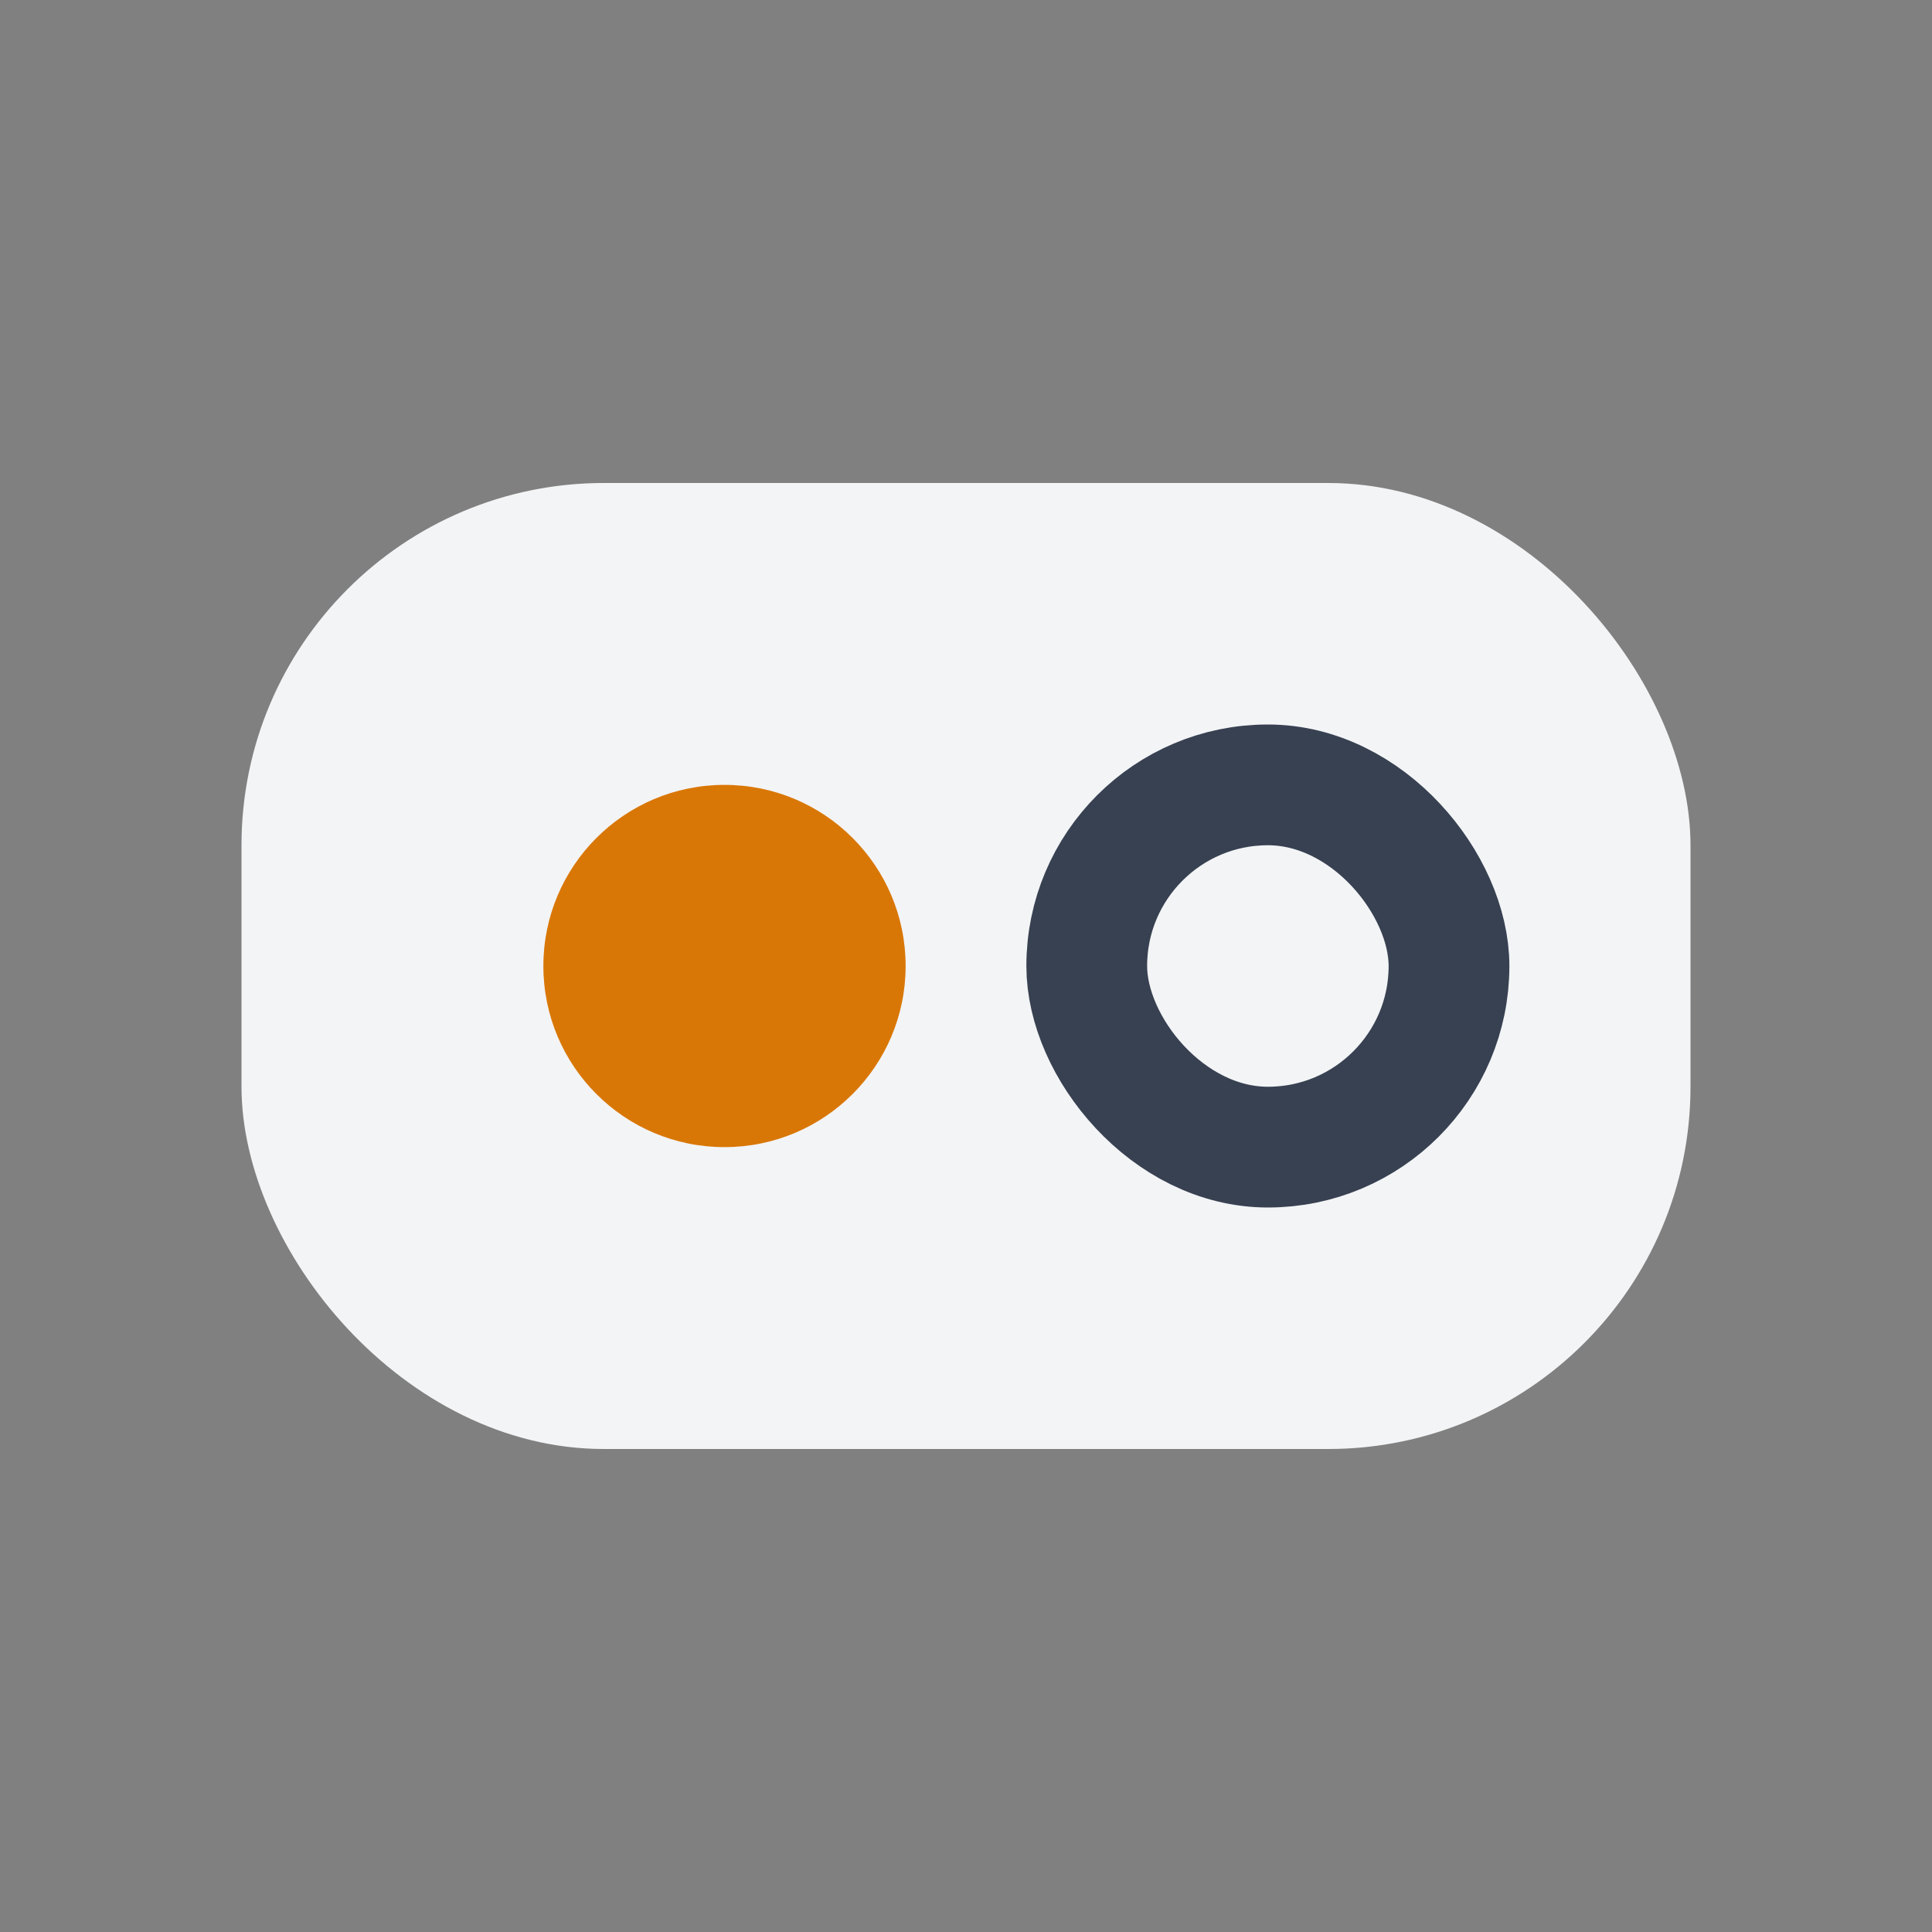
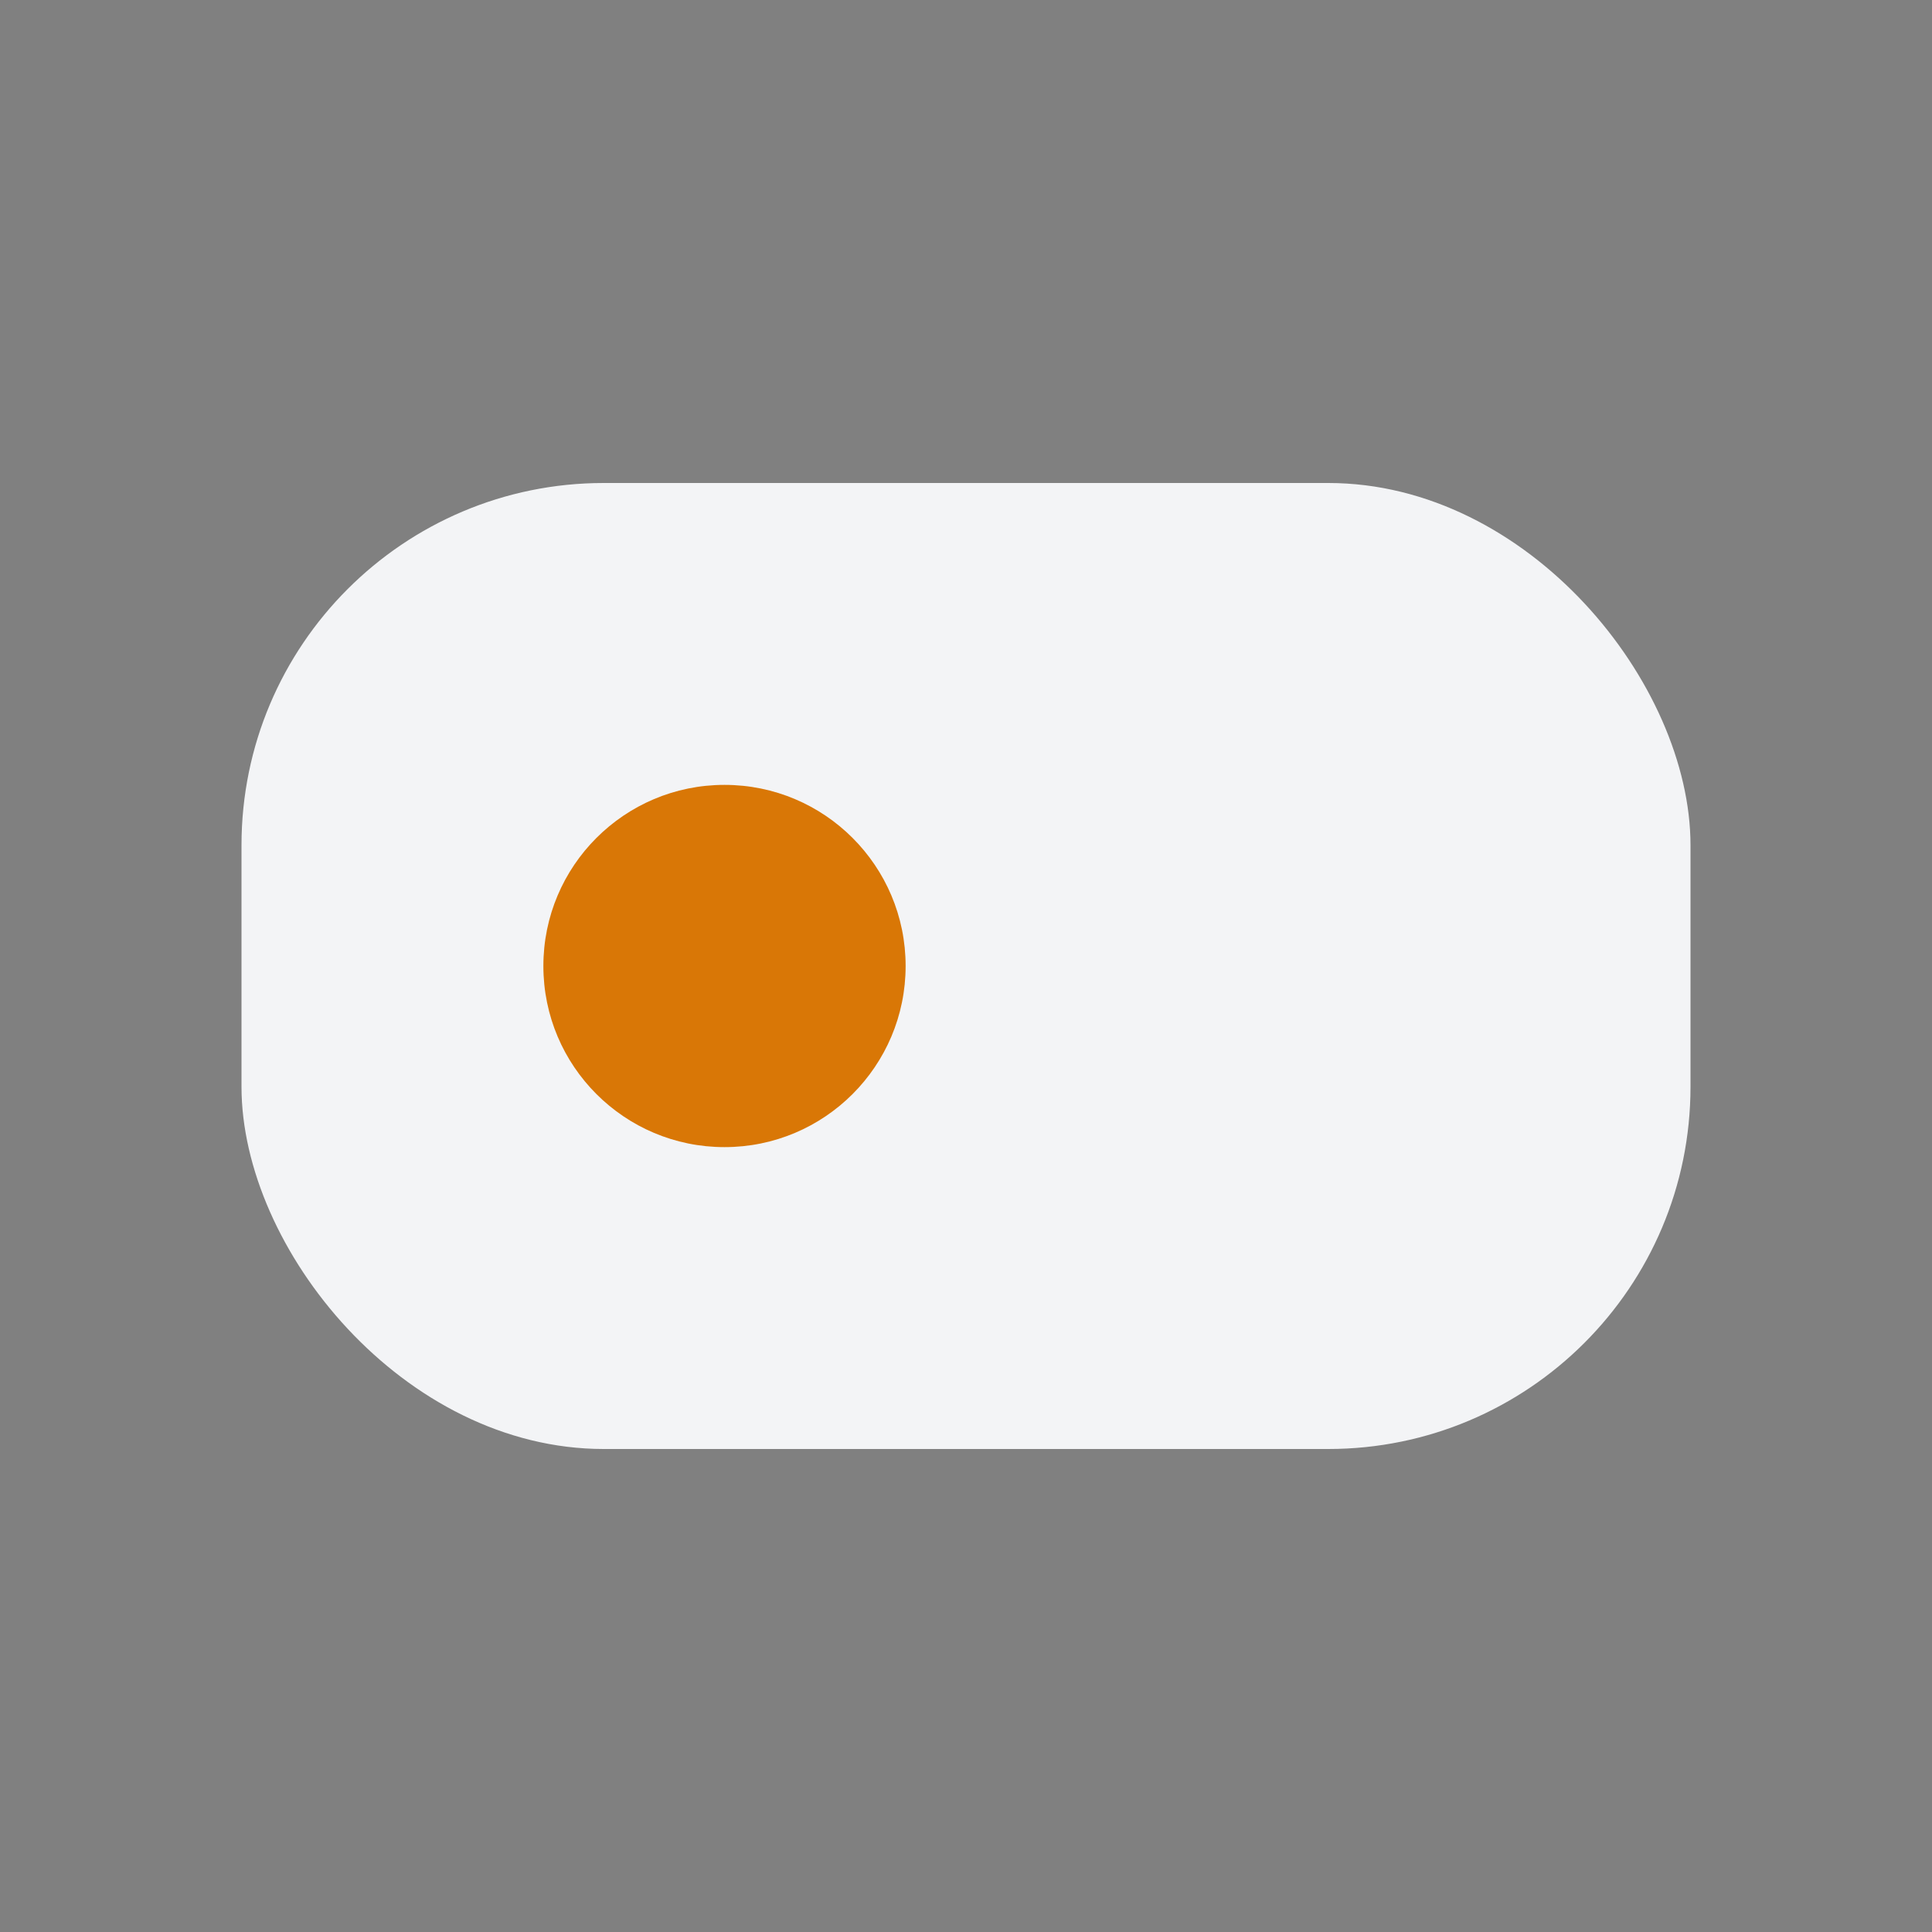
<svg xmlns="http://www.w3.org/2000/svg" width="32" height="32" viewBox="0 0 32 32">
  <rect x="0" y="0" width="32" height="32" fill="#808080" stroke="none" />
  <rect x="4" y="8" width="24" height="16" rx="6" fill="#F3F4F6" />
  <circle cx="12" cy="16" r="3" fill="#D97706" />
-   <rect x="18" y="13" width="6" height="6" rx="3" fill="none" stroke="#374151" stroke-width="2" />
</svg>